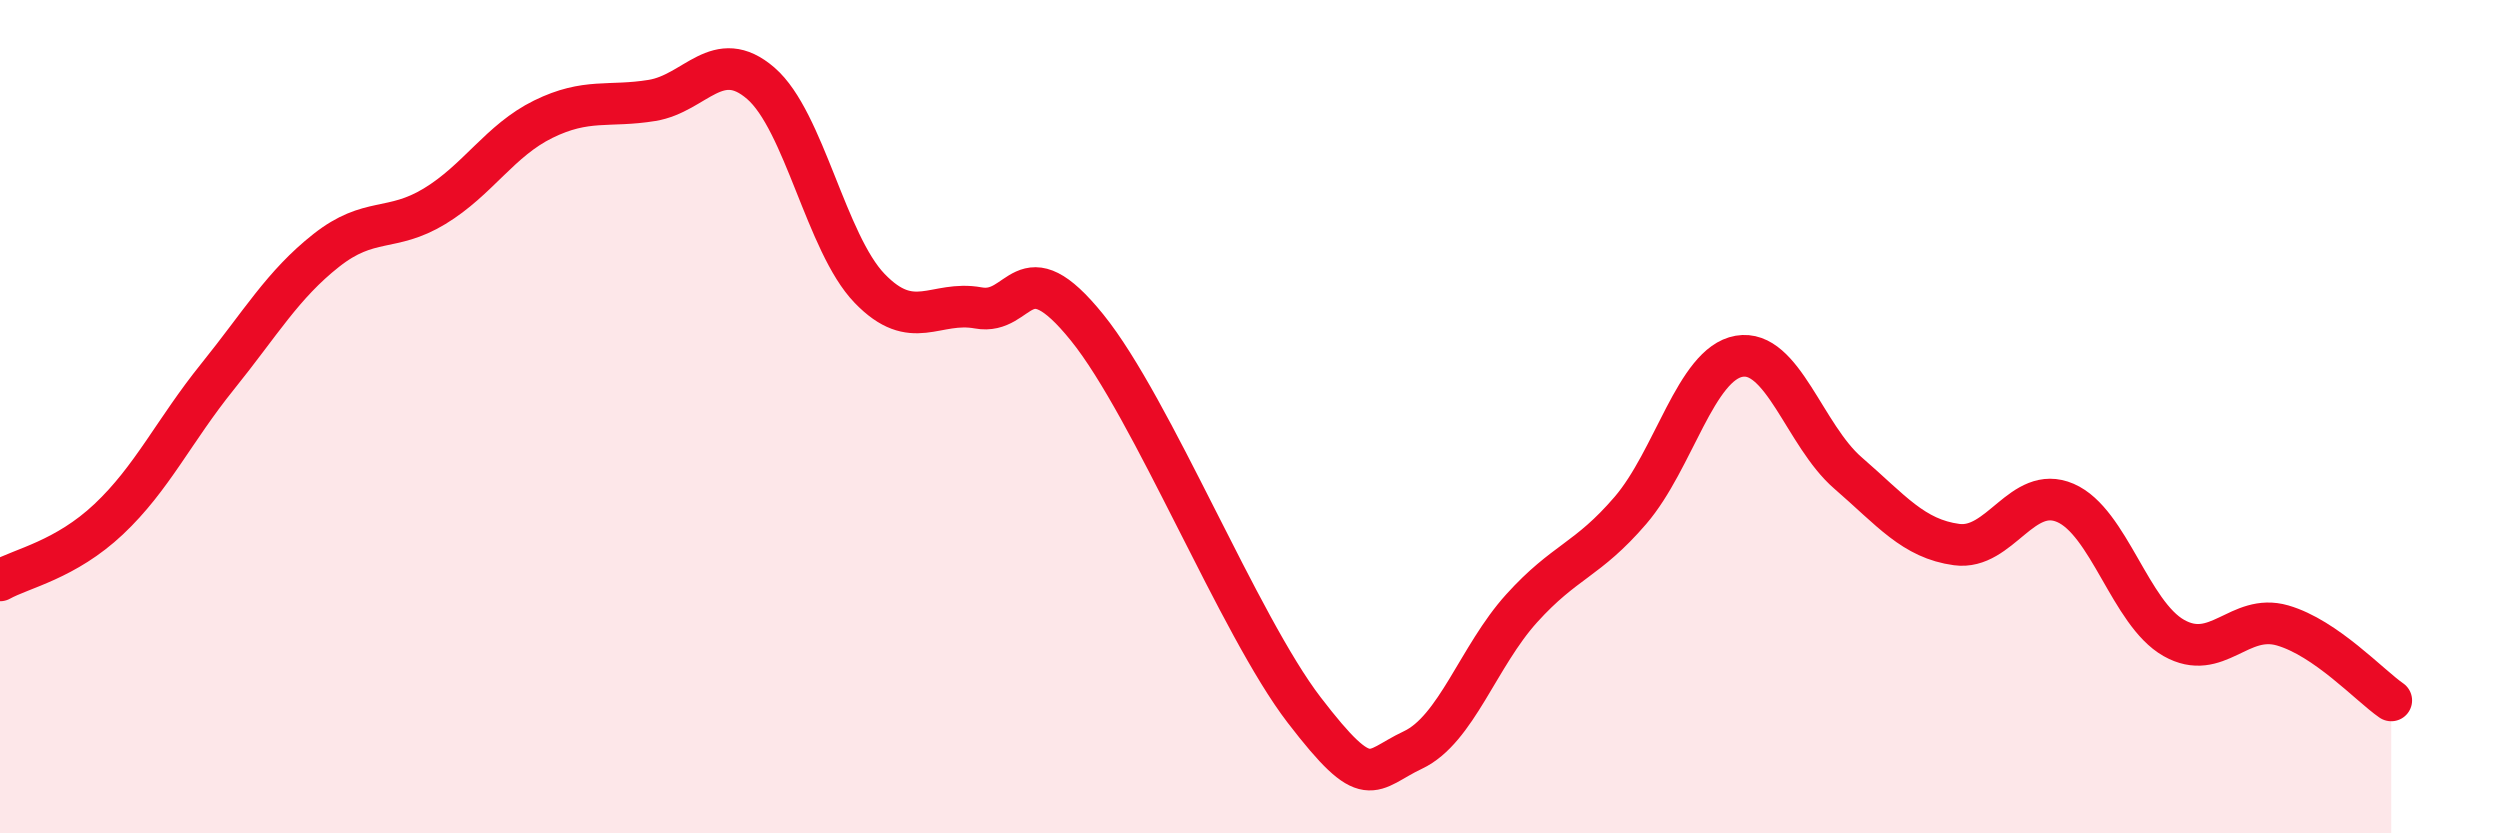
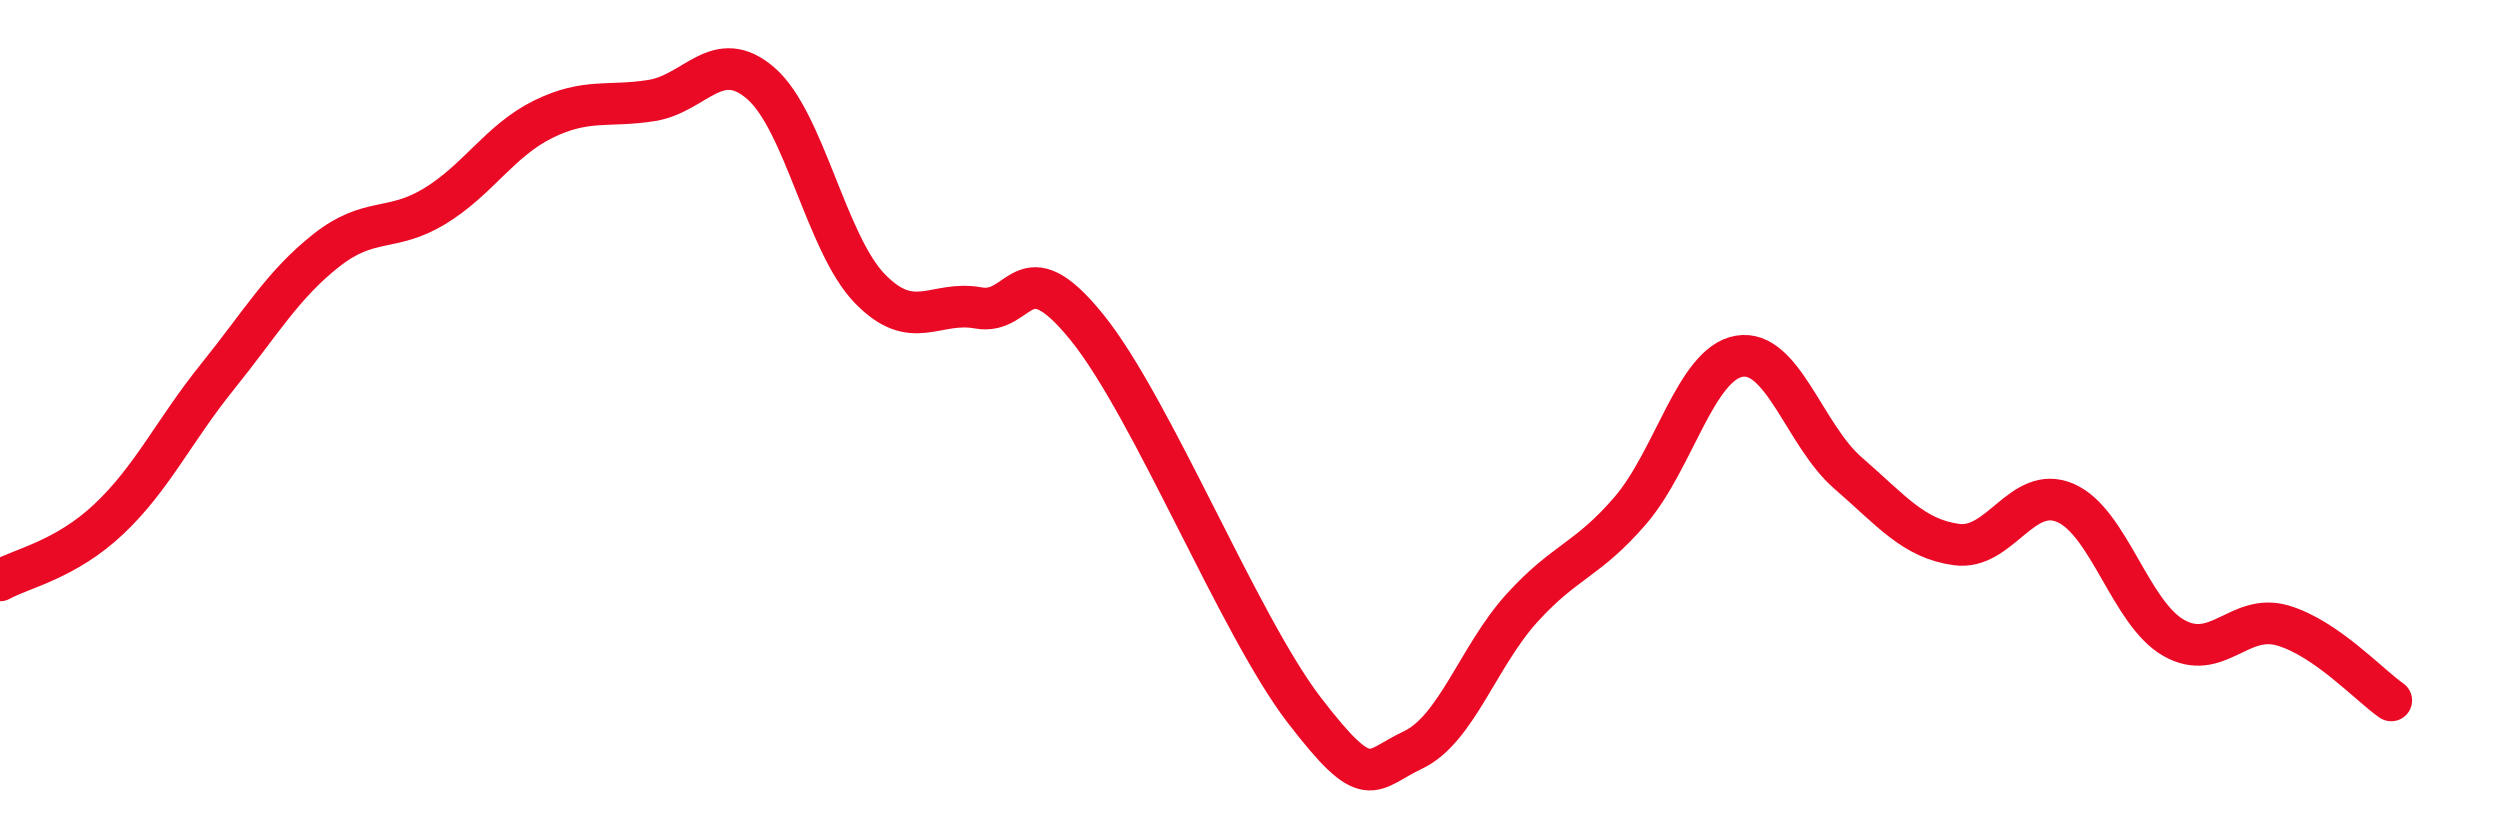
<svg xmlns="http://www.w3.org/2000/svg" width="60" height="20" viewBox="0 0 60 20">
-   <path d="M 0,13.93 C 0.52,13.64 1.57,13.44 2.61,12.46 C 3.65,11.48 4.18,10.33 5.22,9.04 C 6.26,7.75 6.79,6.83 7.83,6.01 C 8.87,5.19 9.39,5.58 10.43,4.95 C 11.47,4.32 12,3.37 13.04,2.86 C 14.08,2.35 14.61,2.58 15.65,2.41 C 16.69,2.24 17.22,1.1 18.26,2 C 19.3,2.9 19.83,5.84 20.87,6.92 C 21.91,8 22.44,7.2 23.48,7.39 C 24.52,7.58 24.53,5.93 26.09,7.86 C 27.65,9.79 29.74,15.01 31.3,17.04 C 32.86,19.07 32.87,18.49 33.91,18 C 34.95,17.51 35.48,15.75 36.52,14.6 C 37.56,13.45 38.09,13.46 39.13,12.25 C 40.17,11.04 40.7,8.73 41.74,8.55 C 42.78,8.37 43.31,10.45 44.35,11.35 C 45.39,12.25 45.92,12.93 46.96,13.07 C 48,13.21 48.53,11.62 49.57,12.07 C 50.61,12.52 51.13,14.72 52.17,15.31 C 53.21,15.9 53.74,14.71 54.78,15.01 C 55.82,15.31 56.87,16.45 57.39,16.81L57.39 20L0 20Z" fill="#EB0A25" opacity="0.1" stroke-linecap="round" stroke-linejoin="round" />
  <path d="M 0,13.93 C 0.52,13.64 1.57,13.44 2.61,12.46 C 3.65,11.48 4.18,10.33 5.22,9.04 C 6.26,7.75 6.79,6.83 7.83,6.01 C 8.87,5.19 9.39,5.58 10.43,4.95 C 11.47,4.32 12,3.37 13.04,2.86 C 14.08,2.35 14.61,2.58 15.65,2.41 C 16.69,2.24 17.22,1.1 18.26,2 C 19.3,2.9 19.83,5.84 20.87,6.92 C 21.91,8 22.44,7.2 23.48,7.39 C 24.52,7.58 24.53,5.93 26.09,7.86 C 27.65,9.79 29.74,15.01 31.3,17.04 C 32.86,19.07 32.87,18.49 33.91,18 C 34.95,17.51 35.48,15.75 36.52,14.6 C 37.56,13.45 38.09,13.46 39.13,12.25 C 40.17,11.04 40.7,8.73 41.74,8.55 C 42.78,8.37 43.31,10.45 44.35,11.35 C 45.39,12.25 45.92,12.93 46.96,13.07 C 48,13.21 48.53,11.62 49.57,12.07 C 50.61,12.52 51.13,14.72 52.17,15.31 C 53.21,15.9 53.74,14.71 54.78,15.01 C 55.82,15.31 56.87,16.45 57.39,16.81" stroke="#EB0A25" stroke-width="1" fill="none" stroke-linecap="round" stroke-linejoin="round" />
</svg>